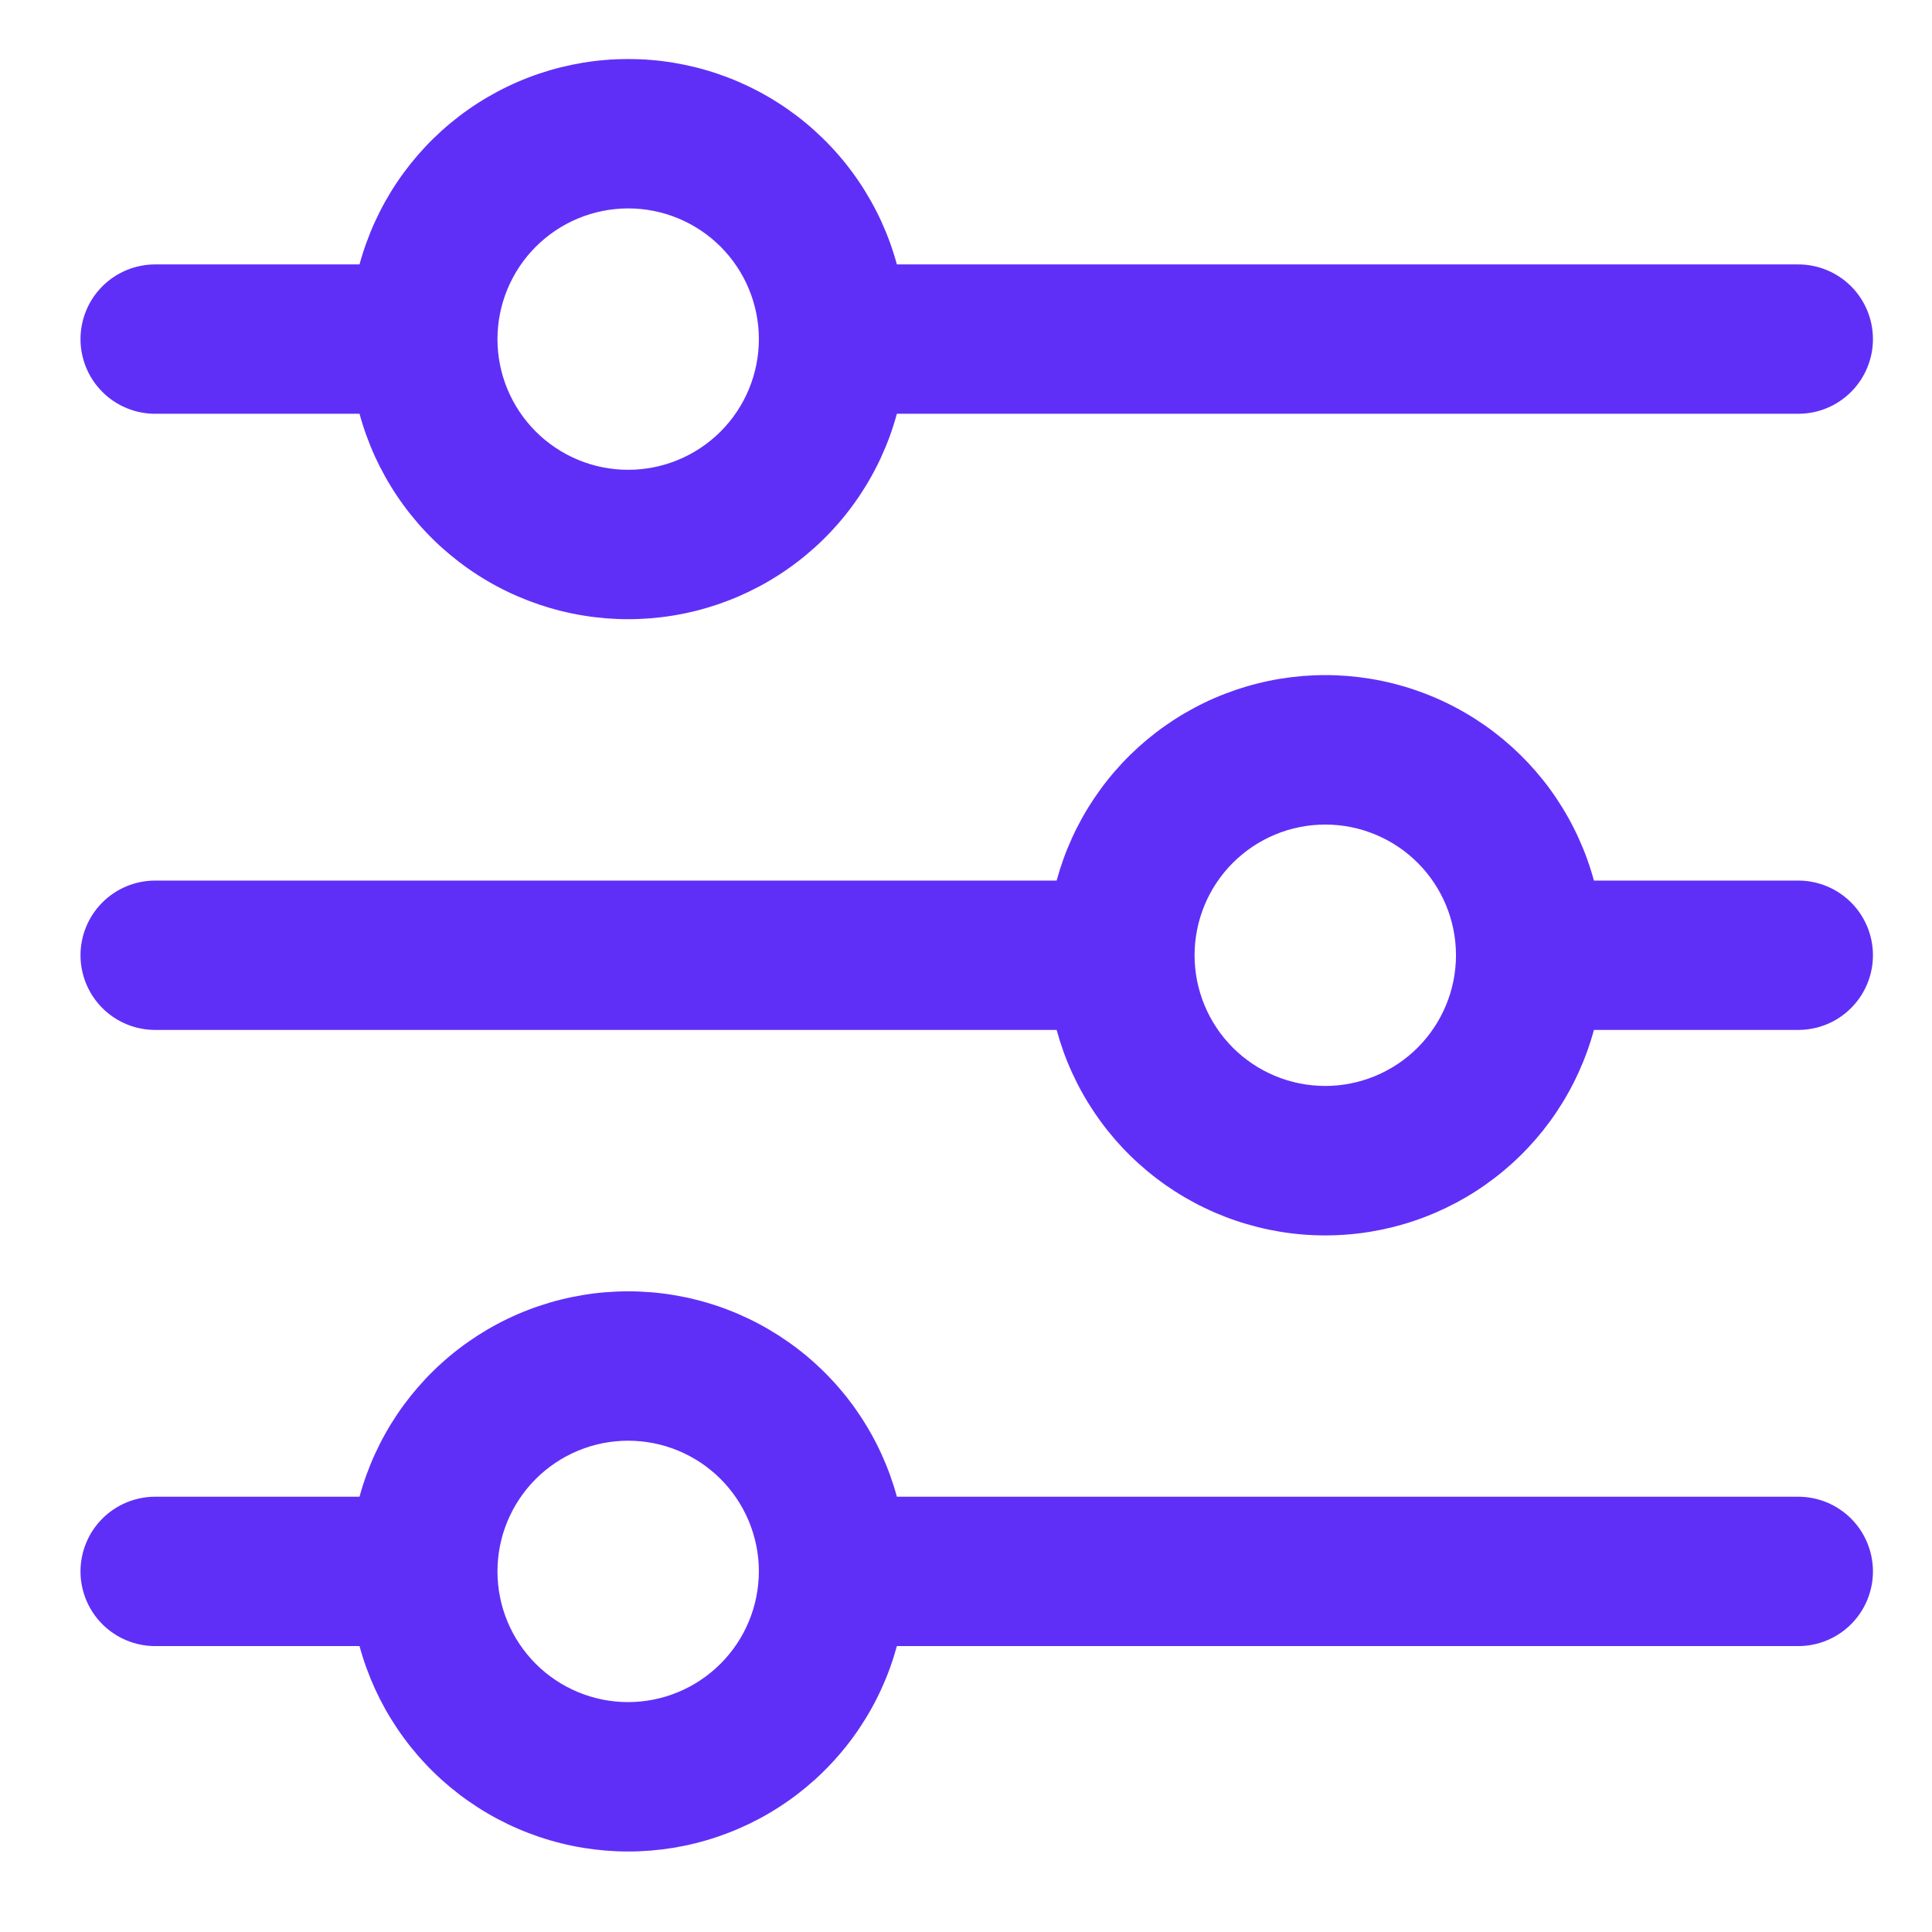
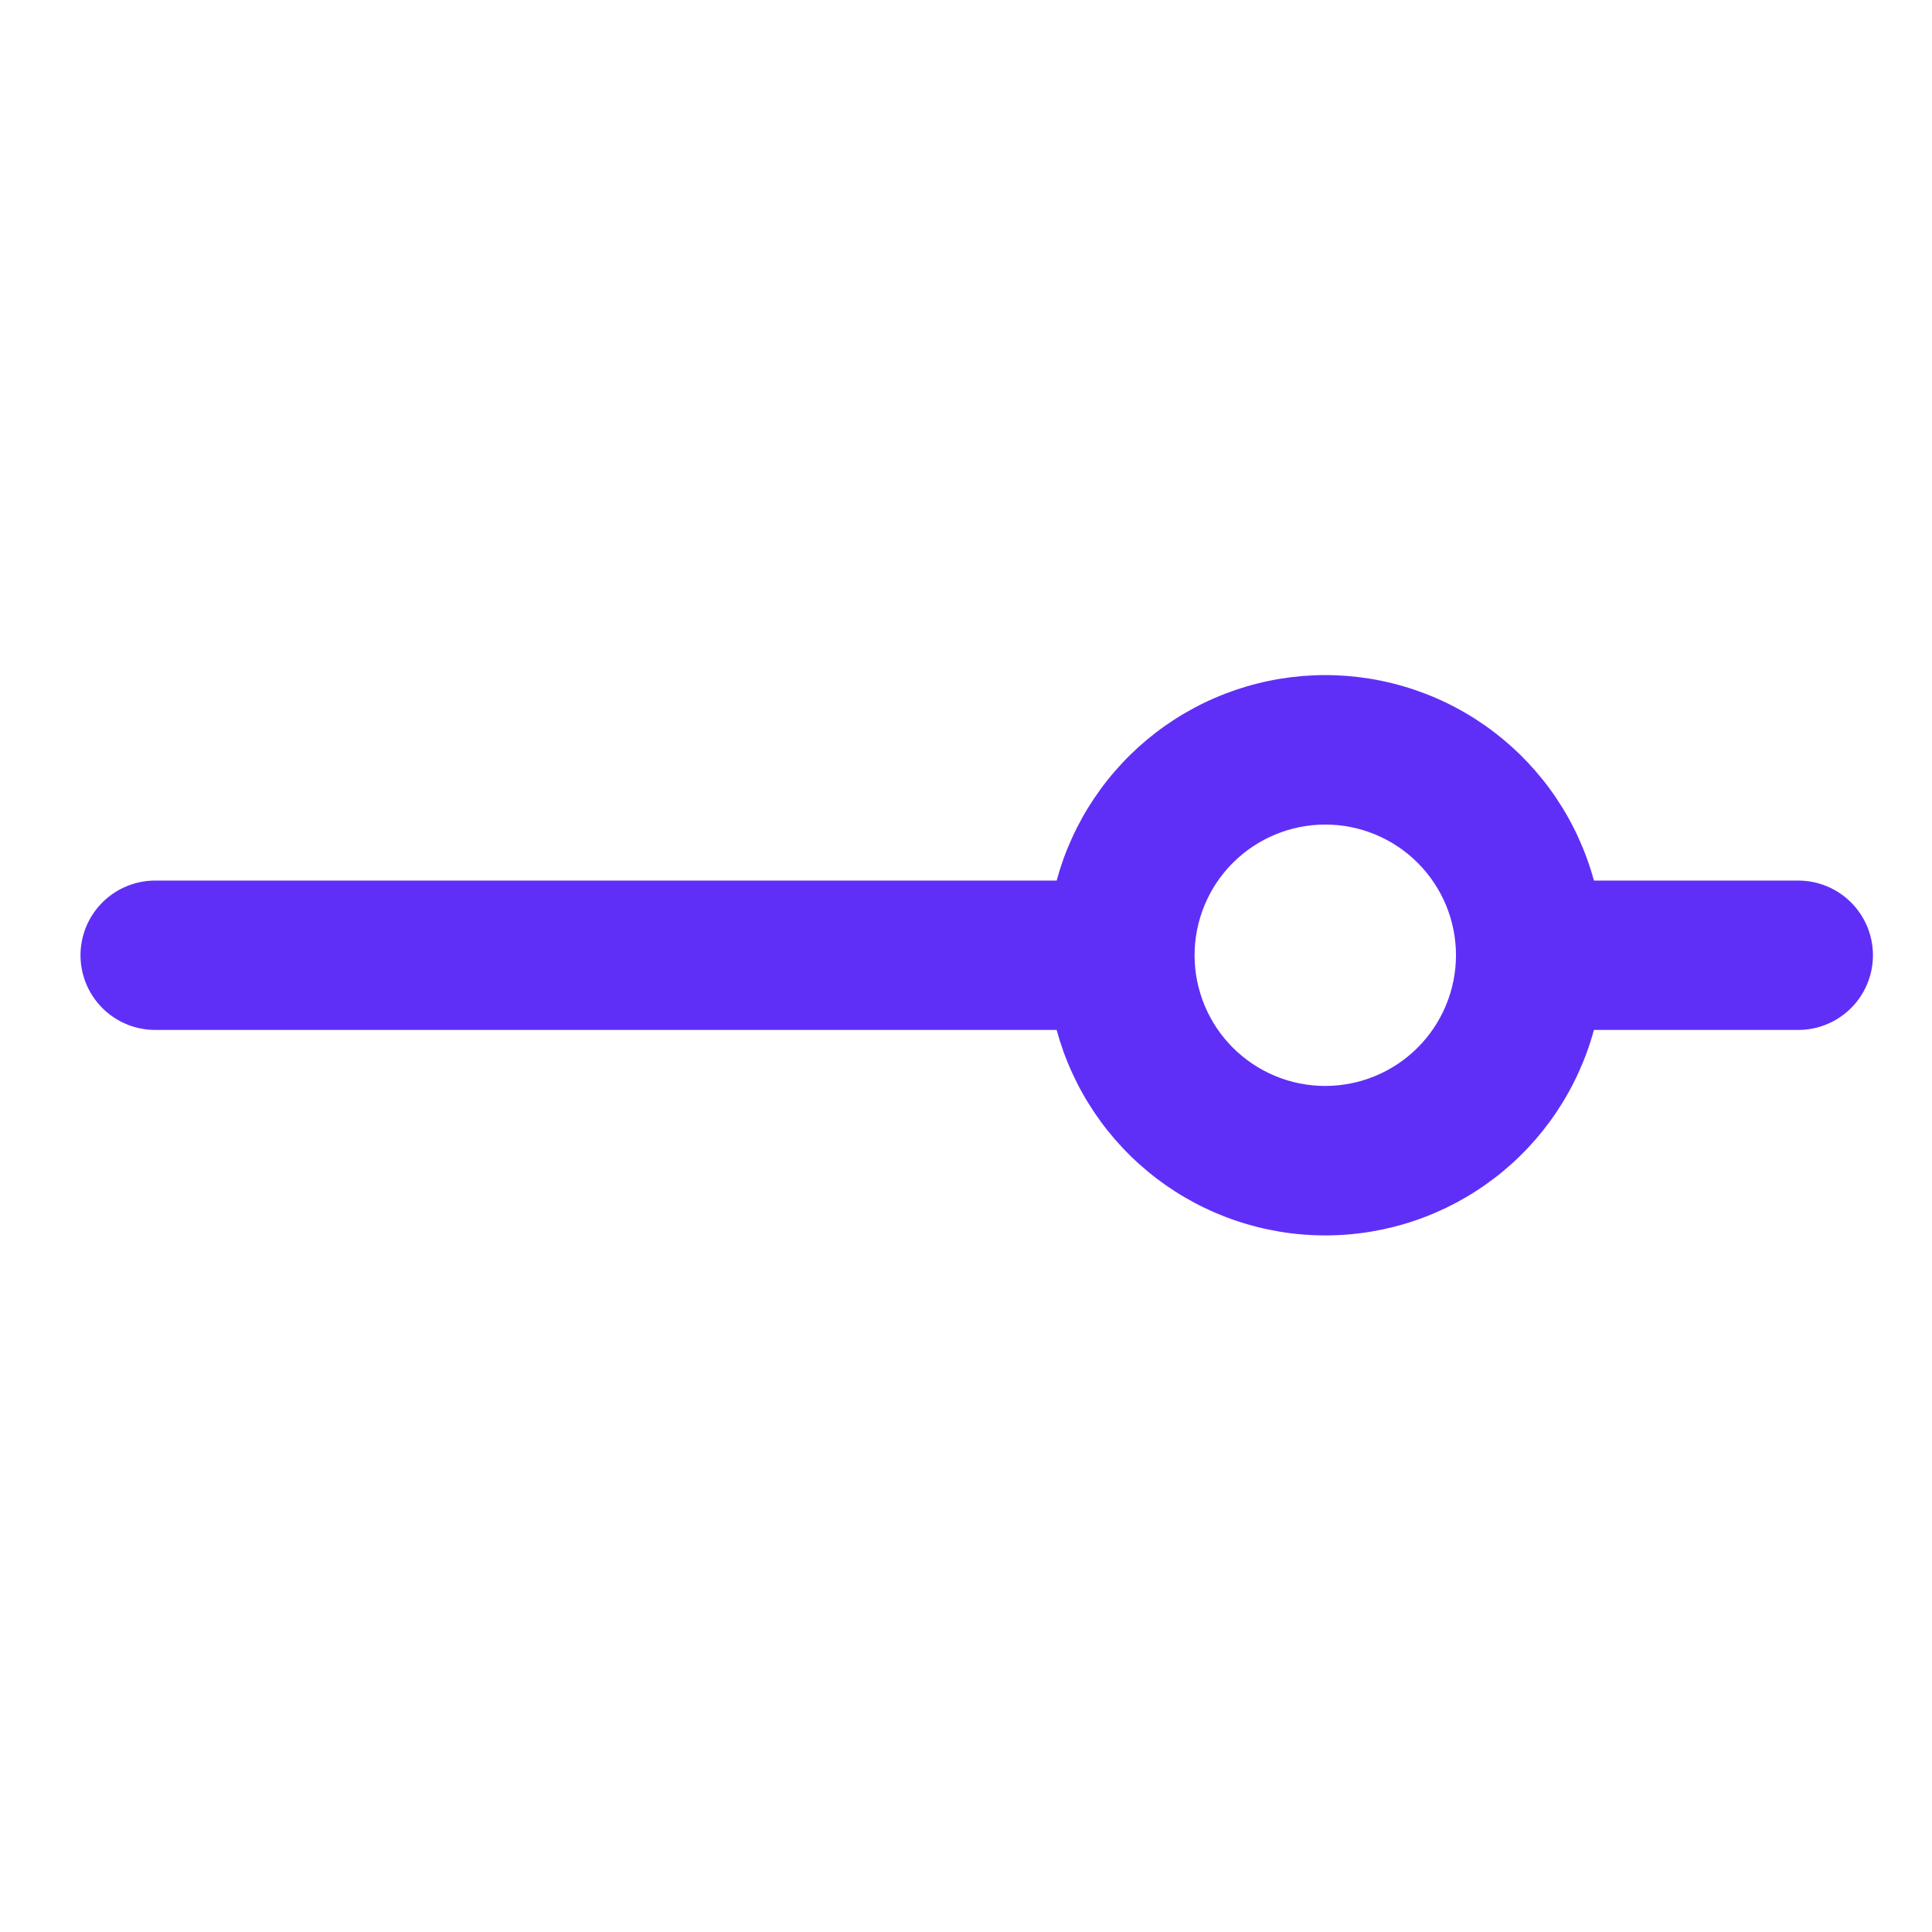
<svg xmlns="http://www.w3.org/2000/svg" width="512" zoomAndPan="magnify" viewBox="0 0 384 384" height="512" preserveAspectRatio="xMidYMid meet" version="1.0">
  <defs>
    <clipPath id="9f14989b8d">
      <path d="M 16 11.734 L 372.25 11.734 L 372.25 124 L 16 124 Z M 16 11.734 " clip-rule="nonzero" />
    </clipPath>
    <clipPath id="49c8a0723a">
      <path d="M 16 134 L 372.25 134 L 372.25 246 L 16 246 Z M 16 134 " clip-rule="nonzero" />
    </clipPath>
    <clipPath id="6d91b0b7db">
-       <path d="M 16 256 L 372.25 256 L 372.25 367.984 L 16 367.984 Z M 16 256 " clip-rule="nonzero" />
-     </clipPath>
+       </clipPath>
  </defs>
  <g clip-path="url(#9f14989b8d)">
-     <path fill="#602ff7" d="M 30.844 82.242 L 71.457 82.242 C 71.852 83.695 72.305 85.133 72.82 86.547 C 73.332 87.965 73.898 89.355 74.523 90.727 C 75.152 92.098 75.832 93.438 76.566 94.75 C 77.301 96.066 78.09 97.348 78.93 98.598 C 79.77 99.848 80.66 101.062 81.598 102.238 C 82.539 103.414 83.523 104.551 84.555 105.648 C 85.586 106.746 86.66 107.801 87.777 108.809 C 88.898 109.816 90.055 110.777 91.25 111.691 C 92.445 112.609 93.68 113.473 94.945 114.285 C 96.211 115.102 97.512 115.863 98.84 116.57 C 100.168 117.277 101.523 117.93 102.906 118.527 C 104.289 119.125 105.691 119.664 107.117 120.148 C 108.547 120.629 109.988 121.055 111.449 121.418 C 112.91 121.785 114.383 122.09 115.871 122.332 C 117.355 122.578 118.848 122.762 120.352 122.887 C 121.852 123.008 123.355 123.07 124.859 123.07 C 126.367 123.07 127.871 123.008 129.371 122.887 C 130.871 122.762 132.363 122.578 133.852 122.332 C 135.336 122.09 136.809 121.785 138.27 121.418 C 139.73 121.055 141.176 120.629 142.602 120.148 C 144.027 119.664 145.434 119.125 146.816 118.527 C 148.195 117.93 149.551 117.277 150.883 116.57 C 152.211 115.863 153.508 115.102 154.773 114.285 C 156.043 113.473 157.273 112.609 158.469 111.691 C 159.668 110.777 160.824 109.816 161.941 108.809 C 163.059 107.801 164.133 106.746 165.164 105.648 C 166.199 104.551 167.184 103.414 168.121 102.238 C 169.062 101.062 169.949 99.848 170.789 98.598 C 171.629 97.348 172.418 96.066 173.152 94.75 C 173.891 93.438 174.57 92.098 175.195 90.727 C 175.82 89.355 176.391 87.965 176.902 86.547 C 177.414 85.133 177.867 83.695 178.262 82.242 L 357.418 82.242 C 358.391 82.242 359.359 82.148 360.312 81.957 C 361.27 81.77 362.199 81.488 363.098 81.113 C 364 80.742 364.855 80.281 365.664 79.742 C 366.477 79.199 367.227 78.586 367.914 77.895 C 368.602 77.207 369.219 76.457 369.762 75.645 C 370.301 74.836 370.758 73.98 371.133 73.078 C 371.504 72.18 371.785 71.25 371.977 70.297 C 372.168 69.34 372.262 68.375 372.262 67.398 C 372.262 66.426 372.168 65.461 371.977 64.504 C 371.785 63.547 371.504 62.617 371.133 61.719 C 370.758 60.816 370.301 59.961 369.762 59.152 C 369.219 58.34 368.602 57.594 367.914 56.902 C 367.227 56.215 366.477 55.598 365.664 55.055 C 364.855 54.516 364 54.059 363.098 53.684 C 362.199 53.312 361.27 53.031 360.312 52.84 C 359.359 52.648 358.391 52.555 357.418 52.555 L 178.262 52.555 C 177.867 51.102 177.414 49.668 176.902 48.25 C 176.391 46.836 175.82 45.441 175.195 44.074 C 174.57 42.703 173.891 41.359 173.152 40.047 C 172.418 38.734 171.629 37.449 170.789 36.199 C 169.949 34.949 169.062 33.738 168.121 32.559 C 167.184 31.383 166.199 30.246 165.164 29.148 C 164.133 28.051 163.059 27 161.941 25.992 C 160.824 24.98 159.668 24.02 158.469 23.105 C 157.273 22.191 156.043 21.324 154.773 20.512 C 153.508 19.699 152.211 18.938 150.883 18.23 C 149.551 17.52 148.195 16.867 146.816 16.27 C 145.434 15.672 144.027 15.133 142.602 14.652 C 141.176 14.168 139.73 13.742 138.27 13.379 C 136.809 13.016 135.336 12.711 133.852 12.465 C 132.363 12.219 130.871 12.035 129.371 11.914 C 127.871 11.789 126.367 11.73 124.859 11.73 C 123.355 11.73 121.852 11.789 120.352 11.914 C 118.848 12.035 117.355 12.219 115.871 12.465 C 114.383 12.711 112.91 13.016 111.449 13.379 C 109.988 13.742 108.547 14.168 107.117 14.652 C 105.691 15.133 104.289 15.672 102.906 16.27 C 101.523 16.867 100.168 17.52 98.84 18.23 C 97.512 18.938 96.211 19.699 94.945 20.512 C 93.68 21.324 92.445 22.191 91.25 23.105 C 90.055 24.02 88.898 24.98 87.777 25.992 C 86.66 27 85.586 28.051 84.555 29.148 C 83.523 30.246 82.539 31.383 81.598 32.559 C 80.66 33.738 79.77 34.949 78.93 36.199 C 78.09 37.449 77.301 38.734 76.566 40.047 C 75.832 41.359 75.152 42.703 74.523 44.074 C 73.898 45.441 73.332 46.836 72.82 48.25 C 72.305 49.668 71.852 51.102 71.457 52.555 L 30.844 52.555 C 29.871 52.555 28.902 52.648 27.949 52.84 C 26.992 53.031 26.062 53.312 25.164 53.684 C 24.262 54.059 23.406 54.516 22.598 55.055 C 21.785 55.598 21.035 56.215 20.348 56.902 C 19.66 57.594 19.043 58.34 18.5 59.152 C 17.961 59.961 17.504 60.816 17.129 61.719 C 16.758 62.617 16.477 63.547 16.285 64.504 C 16.094 65.461 16 66.426 16 67.398 C 16 68.375 16.094 69.34 16.285 70.297 C 16.477 71.25 16.758 72.18 17.129 73.078 C 17.504 73.98 17.961 74.836 18.5 75.645 C 19.043 76.457 19.66 77.207 20.348 77.895 C 21.035 78.586 21.785 79.199 22.598 79.742 C 23.406 80.281 24.262 80.742 25.164 81.113 C 26.062 81.488 26.992 81.77 27.949 81.957 C 28.902 82.148 29.871 82.242 30.844 82.242 Z M 124.852 41.422 C 125.703 41.422 126.551 41.465 127.398 41.547 C 128.246 41.629 129.086 41.754 129.922 41.922 C 130.754 42.086 131.578 42.293 132.395 42.539 C 133.207 42.789 134.008 43.074 134.793 43.398 C 135.578 43.727 136.348 44.09 137.098 44.488 C 137.848 44.891 138.578 45.328 139.285 45.801 C 139.992 46.273 140.676 46.777 141.332 47.316 C 141.992 47.859 142.621 48.43 143.223 49.031 C 143.824 49.633 144.395 50.262 144.934 50.918 C 145.473 51.578 145.98 52.258 146.453 52.969 C 146.926 53.676 147.363 54.402 147.762 55.152 C 148.164 55.902 148.527 56.672 148.852 57.457 C 149.18 58.242 149.465 59.043 149.711 59.859 C 149.957 60.672 150.164 61.496 150.332 62.332 C 150.496 63.164 150.621 64.008 150.707 64.852 C 150.789 65.699 150.832 66.547 150.832 67.398 C 150.832 68.25 150.789 69.098 150.707 69.945 C 150.621 70.793 150.496 71.633 150.332 72.469 C 150.164 73.301 149.957 74.125 149.711 74.941 C 149.465 75.754 149.18 76.555 148.852 77.34 C 148.527 78.125 148.164 78.895 147.762 79.645 C 147.363 80.395 146.926 81.125 146.453 81.832 C 145.98 82.539 145.473 83.223 144.934 83.879 C 144.395 84.535 143.824 85.168 143.223 85.77 C 142.621 86.371 141.992 86.941 141.332 87.48 C 140.676 88.02 139.992 88.527 139.285 89 C 138.578 89.473 137.848 89.906 137.098 90.309 C 136.348 90.711 135.578 91.074 134.793 91.398 C 134.008 91.727 133.207 92.012 132.395 92.258 C 131.578 92.504 130.754 92.711 129.922 92.879 C 129.086 93.043 128.246 93.168 127.398 93.25 C 126.551 93.336 125.703 93.375 124.852 93.375 C 124.004 93.375 123.152 93.336 122.305 93.25 C 121.461 93.168 120.621 93.043 119.785 92.879 C 118.949 92.711 118.125 92.504 117.312 92.258 C 116.496 92.012 115.699 91.727 114.91 91.398 C 114.125 91.074 113.359 90.711 112.605 90.309 C 111.855 89.906 111.129 89.473 110.422 89 C 109.715 88.527 109.031 88.02 108.371 87.48 C 107.715 86.941 107.086 86.371 106.484 85.77 C 105.883 85.168 105.312 84.535 104.773 83.879 C 104.23 83.223 103.727 82.539 103.254 81.832 C 102.781 81.125 102.344 80.395 101.941 79.645 C 101.543 78.895 101.18 78.125 100.852 77.34 C 100.527 76.555 100.242 75.754 99.992 74.941 C 99.746 74.125 99.539 73.301 99.375 72.469 C 99.207 71.633 99.082 70.793 99 69.945 C 98.918 69.098 98.875 68.25 98.875 67.398 C 98.875 66.547 98.918 65.699 99.004 64.855 C 99.086 64.008 99.211 63.168 99.379 62.332 C 99.547 61.5 99.754 60.676 100 59.863 C 100.25 59.047 100.535 58.25 100.859 57.461 C 101.188 56.676 101.551 55.91 101.953 55.16 C 102.352 54.41 102.789 53.68 103.262 52.973 C 103.734 52.266 104.242 51.586 104.781 50.926 C 105.32 50.27 105.891 49.641 106.492 49.039 C 107.094 48.438 107.723 47.867 108.383 47.328 C 109.039 46.789 109.719 46.281 110.426 45.809 C 111.133 45.336 111.863 44.898 112.613 44.496 C 113.363 44.098 114.129 43.734 114.918 43.406 C 115.703 43.082 116.5 42.793 117.316 42.547 C 118.129 42.301 118.953 42.094 119.785 41.926 C 120.621 41.758 121.461 41.633 122.309 41.551 C 123.152 41.465 124.004 41.422 124.852 41.422 Z M 124.852 41.422 " fill-opacity="1" fill-rule="nonzero" />
-   </g>
+     </g>
  <g clip-path="url(#49c8a0723a)">
    <path fill="#602ff7" d="M 357.418 175.02 L 316.805 175.02 C 316.41 173.566 315.957 172.133 315.445 170.715 C 314.934 169.297 314.363 167.906 313.738 166.535 C 313.113 165.164 312.434 163.824 311.699 162.508 C 310.965 161.195 310.176 159.91 309.34 158.66 C 308.5 157.41 307.609 156.195 306.672 155.02 C 305.73 153.84 304.746 152.703 303.715 151.605 C 302.684 150.508 301.609 149.457 300.492 148.445 C 299.375 147.438 298.215 146.477 297.02 145.559 C 295.824 144.645 294.594 143.781 293.324 142.965 C 292.059 142.152 290.762 141.391 289.434 140.684 C 288.102 139.973 286.746 139.32 285.363 138.723 C 283.984 138.125 282.578 137.586 281.152 137.102 C 279.727 136.621 278.281 136.195 276.82 135.832 C 275.359 135.465 273.887 135.16 272.398 134.914 C 270.914 134.672 269.422 134.488 267.918 134.363 C 266.418 134.242 264.914 134.18 263.41 134.18 C 261.902 134.18 260.398 134.242 258.898 134.363 C 257.398 134.488 255.902 134.672 254.418 134.914 C 252.934 135.16 251.457 135.465 249.996 135.832 C 248.535 136.195 247.094 136.621 245.664 137.102 C 244.238 137.586 242.836 138.125 241.453 138.723 C 240.07 139.32 238.715 139.973 237.387 140.684 C 236.059 141.391 234.758 142.152 233.492 142.965 C 232.227 143.781 230.992 144.645 229.797 145.559 C 228.602 146.477 227.445 147.438 226.328 148.445 C 225.211 149.457 224.133 150.508 223.102 151.605 C 222.07 152.703 221.086 153.84 220.148 155.02 C 219.207 156.195 218.32 157.41 217.48 158.66 C 216.641 159.91 215.852 161.195 215.117 162.508 C 214.383 163.824 213.703 165.164 213.078 166.535 C 212.453 167.906 211.883 169.297 211.371 170.715 C 210.863 172.133 210.41 173.566 210.016 175.02 L 30.844 175.02 C 29.871 175.02 28.902 175.113 27.949 175.305 C 26.992 175.496 26.062 175.777 25.164 176.148 C 24.262 176.523 23.406 176.98 22.598 177.523 C 21.785 178.062 21.035 178.68 20.348 179.367 C 19.66 180.059 19.043 180.809 18.5 181.617 C 17.961 182.426 17.504 183.281 17.129 184.184 C 16.758 185.082 16.477 186.012 16.285 186.969 C 16.094 187.926 16 188.891 16 189.863 C 16 190.84 16.094 191.805 16.285 192.762 C 16.477 193.715 16.758 194.645 17.129 195.543 C 17.504 196.445 17.961 197.301 18.5 198.109 C 19.043 198.922 19.66 199.672 20.348 200.359 C 21.035 201.051 21.785 201.664 22.598 202.207 C 23.406 202.75 24.262 203.207 25.164 203.578 C 26.062 203.953 26.992 204.234 27.949 204.422 C 28.902 204.613 29.871 204.707 30.844 204.707 L 210.016 204.707 C 210.41 206.16 210.863 207.598 211.371 209.012 C 211.883 210.43 212.453 211.824 213.078 213.191 C 213.703 214.562 214.383 215.906 215.117 217.219 C 215.852 218.535 216.641 219.816 217.48 221.066 C 218.32 222.316 219.207 223.531 220.148 224.711 C 221.086 225.887 222.07 227.023 223.102 228.121 C 224.133 229.219 225.211 230.273 226.328 231.281 C 227.445 232.289 228.602 233.254 229.797 234.168 C 230.992 235.082 232.227 235.949 233.492 236.762 C 234.758 237.578 236.059 238.336 237.387 239.047 C 238.715 239.754 240.07 240.406 241.453 241.004 C 242.836 241.602 244.238 242.145 245.664 242.625 C 247.094 243.109 248.535 243.531 249.996 243.898 C 251.457 244.262 252.934 244.566 254.418 244.812 C 255.902 245.059 257.398 245.242 258.898 245.363 C 260.398 245.488 261.902 245.547 263.41 245.547 C 264.914 245.547 266.418 245.488 267.918 245.363 C 269.422 245.242 270.914 245.059 272.398 244.812 C 273.887 244.566 275.359 244.262 276.82 243.898 C 278.281 243.531 279.727 243.109 281.152 242.625 C 282.578 242.145 283.984 241.602 285.363 241.004 C 286.746 240.406 288.102 239.754 289.434 239.047 C 290.762 238.336 292.059 237.578 293.324 236.762 C 294.594 235.949 295.824 235.082 297.02 234.168 C 298.215 233.254 299.375 232.289 300.492 231.281 C 301.609 230.273 302.684 229.219 303.715 228.121 C 304.746 227.023 305.73 225.887 306.672 224.711 C 307.609 223.531 308.5 222.316 309.34 221.066 C 310.176 219.816 310.965 218.535 311.699 217.219 C 312.434 215.906 313.113 214.562 313.738 213.191 C 314.363 211.824 314.934 210.43 315.445 209.012 C 315.957 207.598 316.41 206.16 316.805 204.707 L 357.418 204.707 C 358.391 204.707 359.359 204.613 360.312 204.422 C 361.27 204.234 362.199 203.953 363.098 203.578 C 364 203.207 364.855 202.75 365.664 202.207 C 366.477 201.664 367.227 201.051 367.914 200.359 C 368.602 199.672 369.219 198.922 369.762 198.109 C 370.301 197.301 370.758 196.445 371.133 195.543 C 371.504 194.645 371.785 193.715 371.977 192.762 C 372.168 191.805 372.262 190.84 372.262 189.863 C 372.262 188.891 372.168 187.926 371.977 186.969 C 371.785 186.012 371.504 185.082 371.133 184.184 C 370.758 183.281 370.301 182.426 369.762 181.617 C 369.219 180.809 368.602 180.059 367.914 179.367 C 367.227 178.68 366.477 178.062 365.664 177.523 C 364.855 176.98 364 176.523 363.098 176.148 C 362.199 175.777 361.27 175.496 360.312 175.305 C 359.359 175.113 358.391 175.02 357.418 175.02 Z M 263.41 215.84 C 262.559 215.84 261.711 215.801 260.863 215.715 C 260.016 215.633 259.176 215.508 258.34 215.344 C 257.508 215.176 256.684 214.969 255.867 214.723 C 255.055 214.477 254.254 214.191 253.469 213.863 C 252.684 213.539 251.914 213.176 251.164 212.773 C 250.414 212.375 249.684 211.938 248.977 211.465 C 248.27 210.992 247.586 210.484 246.93 209.945 C 246.27 209.406 245.641 208.836 245.039 208.234 C 244.438 207.633 243.867 207 243.328 206.344 C 242.789 205.688 242.281 205.004 241.809 204.297 C 241.336 203.59 240.898 202.859 240.5 202.109 C 240.098 201.359 239.734 200.59 239.41 199.805 C 239.082 199.02 238.797 198.219 238.551 197.406 C 238.305 196.59 238.098 195.766 237.93 194.934 C 237.766 194.098 237.641 193.258 237.555 192.41 C 237.473 191.562 237.43 190.715 237.43 189.863 C 237.43 189.012 237.473 188.164 237.555 187.316 C 237.641 186.473 237.766 185.629 237.93 184.797 C 238.098 183.961 238.305 183.137 238.551 182.324 C 238.797 181.508 239.082 180.711 239.41 179.922 C 239.734 179.137 240.098 178.367 240.5 177.617 C 240.898 176.867 241.336 176.141 241.809 175.434 C 242.281 174.723 242.789 174.043 243.328 173.383 C 243.867 172.727 244.438 172.098 245.039 171.496 C 245.641 170.895 246.27 170.324 246.93 169.785 C 247.586 169.242 248.27 168.738 248.977 168.266 C 249.684 167.793 250.414 167.355 251.164 166.953 C 251.914 166.555 252.684 166.191 253.469 165.863 C 254.254 165.539 255.055 165.254 255.867 165.004 C 256.684 164.758 257.508 164.551 258.34 164.387 C 259.176 164.219 260.016 164.094 260.863 164.012 C 261.711 163.93 262.559 163.887 263.41 163.887 C 264.258 163.887 265.109 163.93 265.957 164.012 C 266.801 164.094 267.641 164.219 268.477 164.387 C 269.312 164.551 270.137 164.758 270.949 165.004 C 271.766 165.254 272.562 165.539 273.352 165.863 C 274.137 166.191 274.902 166.555 275.656 166.953 C 276.406 167.355 277.133 167.793 277.84 168.266 C 278.547 168.738 279.23 169.242 279.891 169.785 C 280.547 170.324 281.176 170.895 281.777 171.496 C 282.379 172.098 282.949 172.727 283.488 173.383 C 284.031 174.043 284.535 174.723 285.008 175.434 C 285.48 176.141 285.918 176.867 286.32 177.617 C 286.719 178.367 287.082 179.137 287.41 179.922 C 287.734 180.711 288.02 181.508 288.27 182.324 C 288.516 183.137 288.723 183.961 288.887 184.797 C 289.055 185.629 289.18 186.473 289.262 187.316 C 289.344 188.164 289.387 189.012 289.387 189.863 C 289.387 190.715 289.344 191.562 289.258 192.41 C 289.176 193.254 289.051 194.098 288.883 194.93 C 288.715 195.766 288.508 196.59 288.262 197.402 C 288.012 198.215 287.727 199.016 287.402 199.801 C 287.074 200.586 286.711 201.355 286.309 202.105 C 285.91 202.855 285.473 203.582 285 204.289 C 284.527 204.996 284.02 205.68 283.48 206.336 C 282.941 206.992 282.371 207.621 281.77 208.223 C 281.168 208.824 280.539 209.395 279.879 209.938 C 279.223 210.477 278.543 210.98 277.836 211.453 C 277.129 211.926 276.398 212.363 275.648 212.766 C 274.898 213.168 274.133 213.531 273.344 213.855 C 272.559 214.184 271.762 214.469 270.945 214.715 C 270.133 214.965 269.309 215.172 268.477 215.336 C 267.641 215.504 266.801 215.629 265.953 215.715 C 265.109 215.797 264.258 215.84 263.41 215.84 Z M 263.41 215.84 " fill-opacity="1" fill-rule="nonzero" />
  </g>
  <g clip-path="url(#6d91b0b7db)">
    <path fill="#602ff7" d="M 357.418 297.484 L 178.262 297.484 C 177.867 296.031 177.414 294.598 176.902 293.18 C 176.391 291.766 175.82 290.371 175.195 289.004 C 174.57 287.633 173.891 286.289 173.152 284.977 C 172.418 283.664 171.629 282.379 170.789 281.129 C 169.949 279.879 169.062 278.668 168.121 277.488 C 167.184 276.312 166.199 275.176 165.164 274.078 C 164.133 272.98 163.059 271.93 161.941 270.922 C 160.824 269.91 159.668 268.949 158.469 268.035 C 157.273 267.121 156.043 266.258 154.773 265.441 C 153.508 264.629 152.211 263.867 150.883 263.16 C 149.551 262.449 148.195 261.797 146.816 261.199 C 145.434 260.602 144.027 260.062 142.602 259.582 C 141.176 259.098 139.73 258.672 138.27 258.309 C 136.809 257.945 135.336 257.641 133.852 257.395 C 132.363 257.148 130.871 256.965 129.371 256.844 C 127.871 256.723 126.367 256.66 124.859 256.66 C 123.355 256.66 121.852 256.723 120.352 256.844 C 118.848 256.965 117.355 257.148 115.871 257.395 C 114.383 257.641 112.91 257.945 111.449 258.309 C 109.988 258.672 108.547 259.098 107.117 259.582 C 105.691 260.062 104.289 260.602 102.906 261.199 C 101.523 261.797 100.168 262.449 98.84 263.16 C 97.512 263.867 96.211 264.629 94.945 265.441 C 93.68 266.258 92.445 267.121 91.25 268.035 C 90.055 268.949 88.898 269.91 87.777 270.922 C 86.66 271.93 85.586 272.98 84.555 274.078 C 83.523 275.176 82.539 276.312 81.598 277.488 C 80.66 278.668 79.77 279.879 78.93 281.129 C 78.09 282.379 77.301 283.664 76.566 284.977 C 75.832 286.289 75.152 287.633 74.523 289.004 C 73.898 290.371 73.332 291.766 72.82 293.18 C 72.305 294.598 71.852 296.031 71.457 297.484 L 30.844 297.484 C 29.871 297.484 28.902 297.578 27.949 297.77 C 26.992 297.961 26.062 298.242 25.164 298.613 C 24.262 298.988 23.406 299.445 22.598 299.988 C 21.785 300.527 21.035 301.145 20.348 301.832 C 19.66 302.523 19.043 303.273 18.5 304.082 C 17.961 304.891 17.504 305.746 17.129 306.648 C 16.758 307.551 16.477 308.477 16.285 309.434 C 16.094 310.391 16 311.355 16 312.328 C 16 313.305 16.094 314.27 16.285 315.227 C 16.477 316.18 16.758 317.109 17.129 318.008 C 17.504 318.91 17.961 319.766 18.5 320.574 C 19.043 321.387 19.66 322.137 20.348 322.824 C 21.035 323.516 21.785 324.129 22.598 324.672 C 23.406 325.215 24.262 325.672 25.164 326.043 C 26.062 326.418 26.992 326.699 27.949 326.887 C 28.902 327.078 29.871 327.172 30.844 327.172 L 71.457 327.172 C 71.852 328.625 72.305 330.062 72.82 331.477 C 73.332 332.895 73.898 334.285 74.523 335.656 C 75.152 337.027 75.832 338.367 76.566 339.684 C 77.301 340.996 78.09 342.277 78.93 343.527 C 79.77 344.777 80.66 345.992 81.598 347.168 C 82.539 348.344 83.523 349.484 84.555 350.578 C 85.586 351.676 86.66 352.73 87.777 353.738 C 88.898 354.746 90.055 355.707 91.25 356.625 C 92.445 357.539 93.68 358.402 94.945 359.215 C 96.211 360.031 97.512 360.793 98.84 361.5 C 100.168 362.207 101.523 362.859 102.906 363.457 C 104.289 364.055 105.691 364.594 107.117 365.078 C 108.547 365.562 109.988 365.984 111.449 366.348 C 112.91 366.715 114.383 367.02 115.871 367.266 C 117.355 367.508 118.848 367.691 120.352 367.816 C 121.852 367.938 123.355 368 124.859 368 C 126.367 368 127.871 367.938 129.371 367.816 C 130.871 367.691 132.363 367.508 133.852 367.266 C 135.336 367.02 136.809 366.715 138.27 366.348 C 139.73 365.984 141.176 365.562 142.602 365.078 C 144.027 364.594 145.434 364.055 146.816 363.457 C 148.195 362.859 149.551 362.207 150.883 361.5 C 152.211 360.793 153.508 360.031 154.773 359.215 C 156.043 358.402 157.273 357.539 158.469 356.625 C 159.668 355.707 160.824 354.746 161.941 353.738 C 163.059 352.73 164.133 351.676 165.164 350.578 C 166.199 349.48 167.184 348.344 168.121 347.168 C 169.062 345.992 169.949 344.777 170.789 343.527 C 171.629 342.277 172.418 340.996 173.152 339.684 C 173.891 338.367 174.57 337.027 175.195 335.656 C 175.82 334.285 176.391 332.895 176.902 331.477 C 177.414 330.062 177.867 328.625 178.262 327.172 L 357.418 327.172 C 358.391 327.172 359.359 327.078 360.312 326.887 C 361.27 326.699 362.199 326.418 363.098 326.043 C 364 325.672 364.855 325.215 365.664 324.672 C 366.477 324.129 367.227 323.516 367.914 322.824 C 368.602 322.137 369.219 321.387 369.762 320.574 C 370.301 319.766 370.758 318.91 371.133 318.008 C 371.504 317.109 371.785 316.18 371.977 315.227 C 372.168 314.27 372.262 313.305 372.262 312.328 C 372.262 311.355 372.168 310.391 371.977 309.434 C 371.785 308.477 371.504 307.551 371.133 306.648 C 370.758 305.746 370.301 304.891 369.762 304.082 C 369.219 303.273 368.602 302.523 367.914 301.832 C 367.227 301.145 366.477 300.527 365.664 299.988 C 364.855 299.445 364 298.988 363.098 298.613 C 362.199 298.242 361.27 297.961 360.312 297.77 C 359.359 297.578 358.391 297.484 357.418 297.484 Z M 124.852 338.305 C 124.004 338.305 123.152 338.266 122.305 338.18 C 121.461 338.098 120.621 337.973 119.785 337.809 C 118.949 337.641 118.125 337.434 117.312 337.188 C 116.496 336.941 115.699 336.656 114.91 336.328 C 114.125 336.004 113.359 335.641 112.605 335.238 C 111.855 334.84 111.129 334.402 110.422 333.93 C 109.715 333.457 109.031 332.949 108.371 332.41 C 107.715 331.871 107.086 331.301 106.484 330.699 C 105.883 330.098 105.312 329.465 104.773 328.809 C 104.23 328.152 103.727 327.469 103.254 326.762 C 102.781 326.055 102.344 325.324 101.941 324.574 C 101.543 323.824 101.18 323.055 100.852 322.27 C 100.527 321.484 100.242 320.684 99.992 319.871 C 99.746 319.055 99.539 318.23 99.375 317.398 C 99.207 316.562 99.082 315.723 99 314.875 C 98.918 314.027 98.875 313.18 98.875 312.328 C 98.875 311.477 98.918 310.629 99 309.781 C 99.082 308.938 99.207 308.094 99.375 307.262 C 99.539 306.426 99.746 305.602 99.992 304.789 C 100.242 303.973 100.527 303.176 100.852 302.387 C 101.18 301.602 101.543 300.832 101.941 300.082 C 102.344 299.332 102.781 298.605 103.254 297.898 C 103.727 297.188 104.23 296.508 104.773 295.848 C 105.312 295.191 105.883 294.562 106.484 293.961 C 107.086 293.359 107.715 292.789 108.371 292.25 C 109.031 291.707 109.715 291.203 110.422 290.73 C 111.129 290.258 111.855 289.82 112.605 289.418 C 113.359 289.02 114.125 288.656 114.91 288.328 C 115.699 288.004 116.496 287.719 117.312 287.469 C 118.125 287.223 118.949 287.016 119.785 286.852 C 120.621 286.684 121.461 286.559 122.305 286.477 C 123.152 286.395 124.004 286.352 124.852 286.352 C 125.703 286.352 126.551 286.395 127.398 286.477 C 128.246 286.559 129.086 286.684 129.922 286.852 C 130.754 287.016 131.578 287.223 132.395 287.469 C 133.207 287.719 134.008 288.004 134.793 288.328 C 135.578 288.656 136.348 289.02 137.098 289.418 C 137.848 289.82 138.578 290.258 139.285 290.73 C 139.992 291.203 140.676 291.707 141.332 292.25 C 141.992 292.789 142.621 293.359 143.223 293.961 C 143.824 294.562 144.395 295.191 144.934 295.848 C 145.473 296.508 145.98 297.188 146.453 297.898 C 146.926 298.605 147.363 299.332 147.762 300.082 C 148.164 300.832 148.527 301.602 148.852 302.387 C 149.18 303.176 149.465 303.973 149.711 304.789 C 149.957 305.602 150.164 306.426 150.332 307.262 C 150.496 308.094 150.621 308.938 150.707 309.781 C 150.789 310.629 150.832 311.477 150.832 312.328 C 150.828 313.18 150.785 314.027 150.699 314.875 C 150.617 315.719 150.492 316.559 150.324 317.395 C 150.156 318.227 149.949 319.051 149.703 319.863 C 149.453 320.68 149.168 321.477 148.84 322.262 C 148.516 323.047 148.152 323.816 147.75 324.566 C 147.348 325.316 146.91 326.043 146.438 326.75 C 145.965 327.457 145.461 328.141 144.922 328.797 C 144.379 329.453 143.809 330.082 143.207 330.684 C 142.605 331.285 141.977 331.855 141.32 332.395 C 140.664 332.938 139.98 333.441 139.273 333.914 C 138.566 334.387 137.84 334.824 137.09 335.227 C 136.34 335.629 135.574 335.992 134.785 336.316 C 134 336.645 133.203 336.93 132.391 337.18 C 131.574 337.426 130.75 337.633 129.918 337.801 C 129.082 337.969 128.242 338.094 127.398 338.176 C 126.551 338.262 125.703 338.305 124.852 338.305 Z M 124.852 338.305 " fill-opacity="1" fill-rule="nonzero" />
  </g>
</svg>